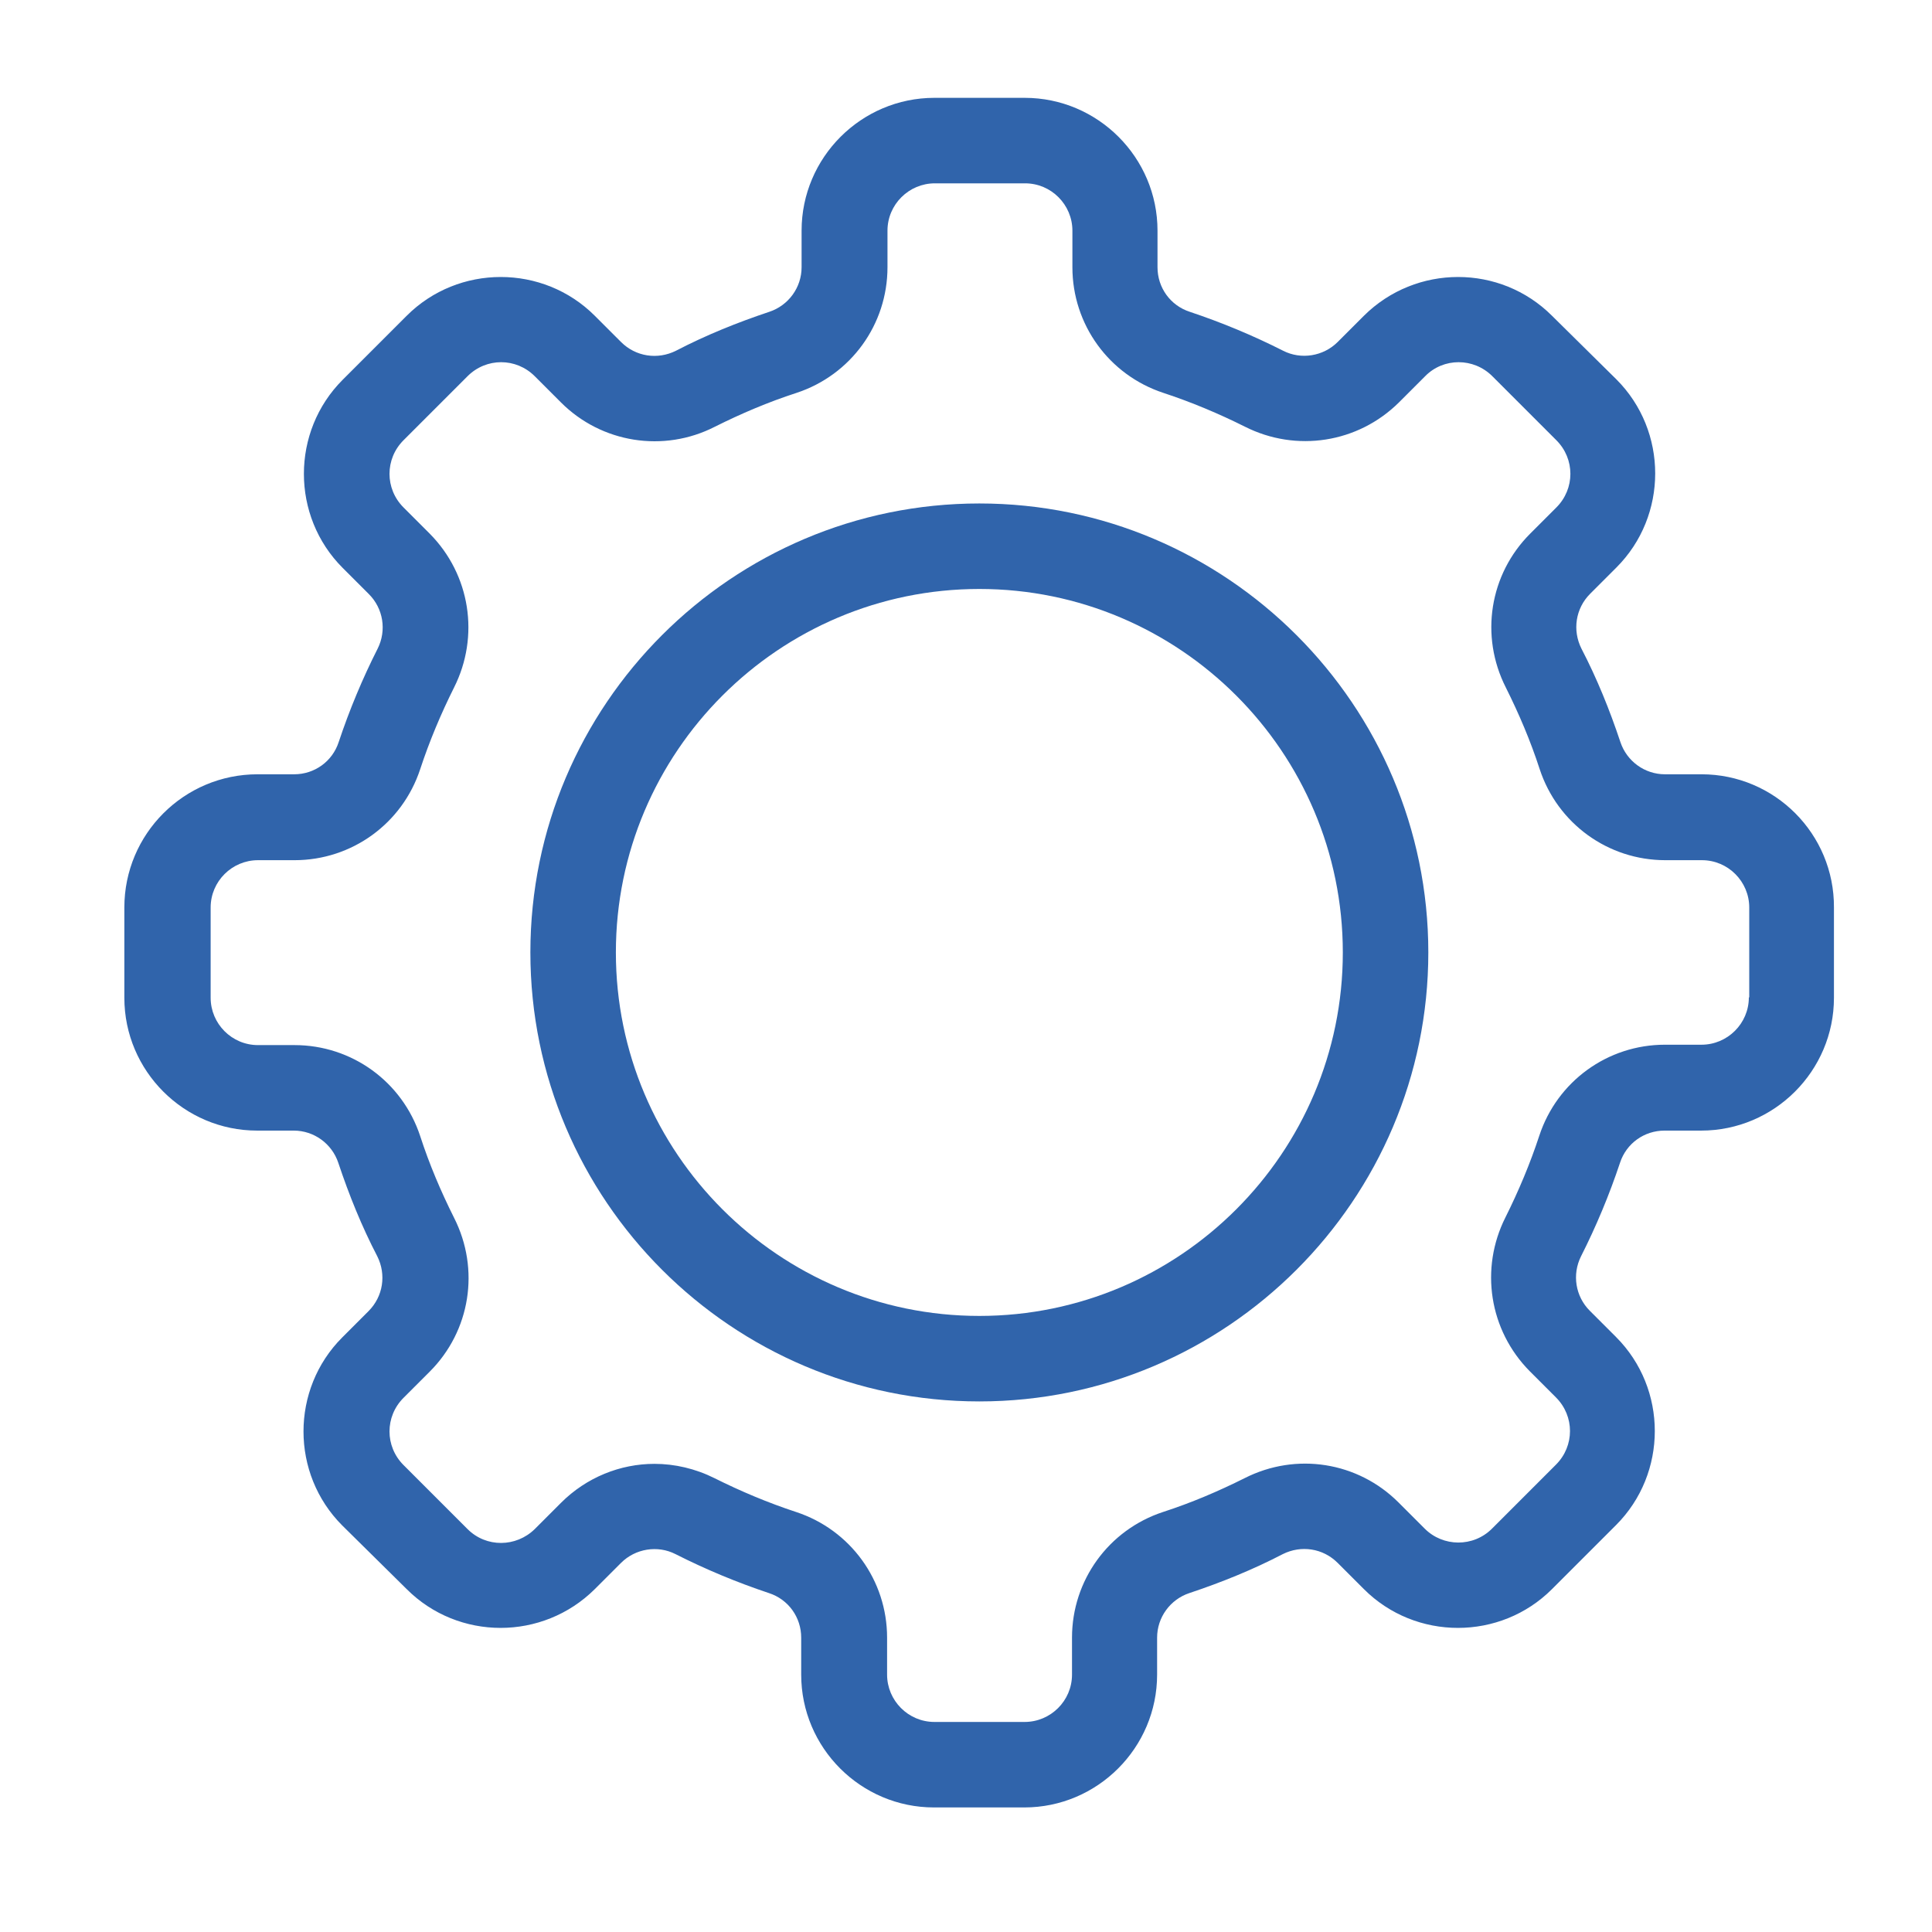
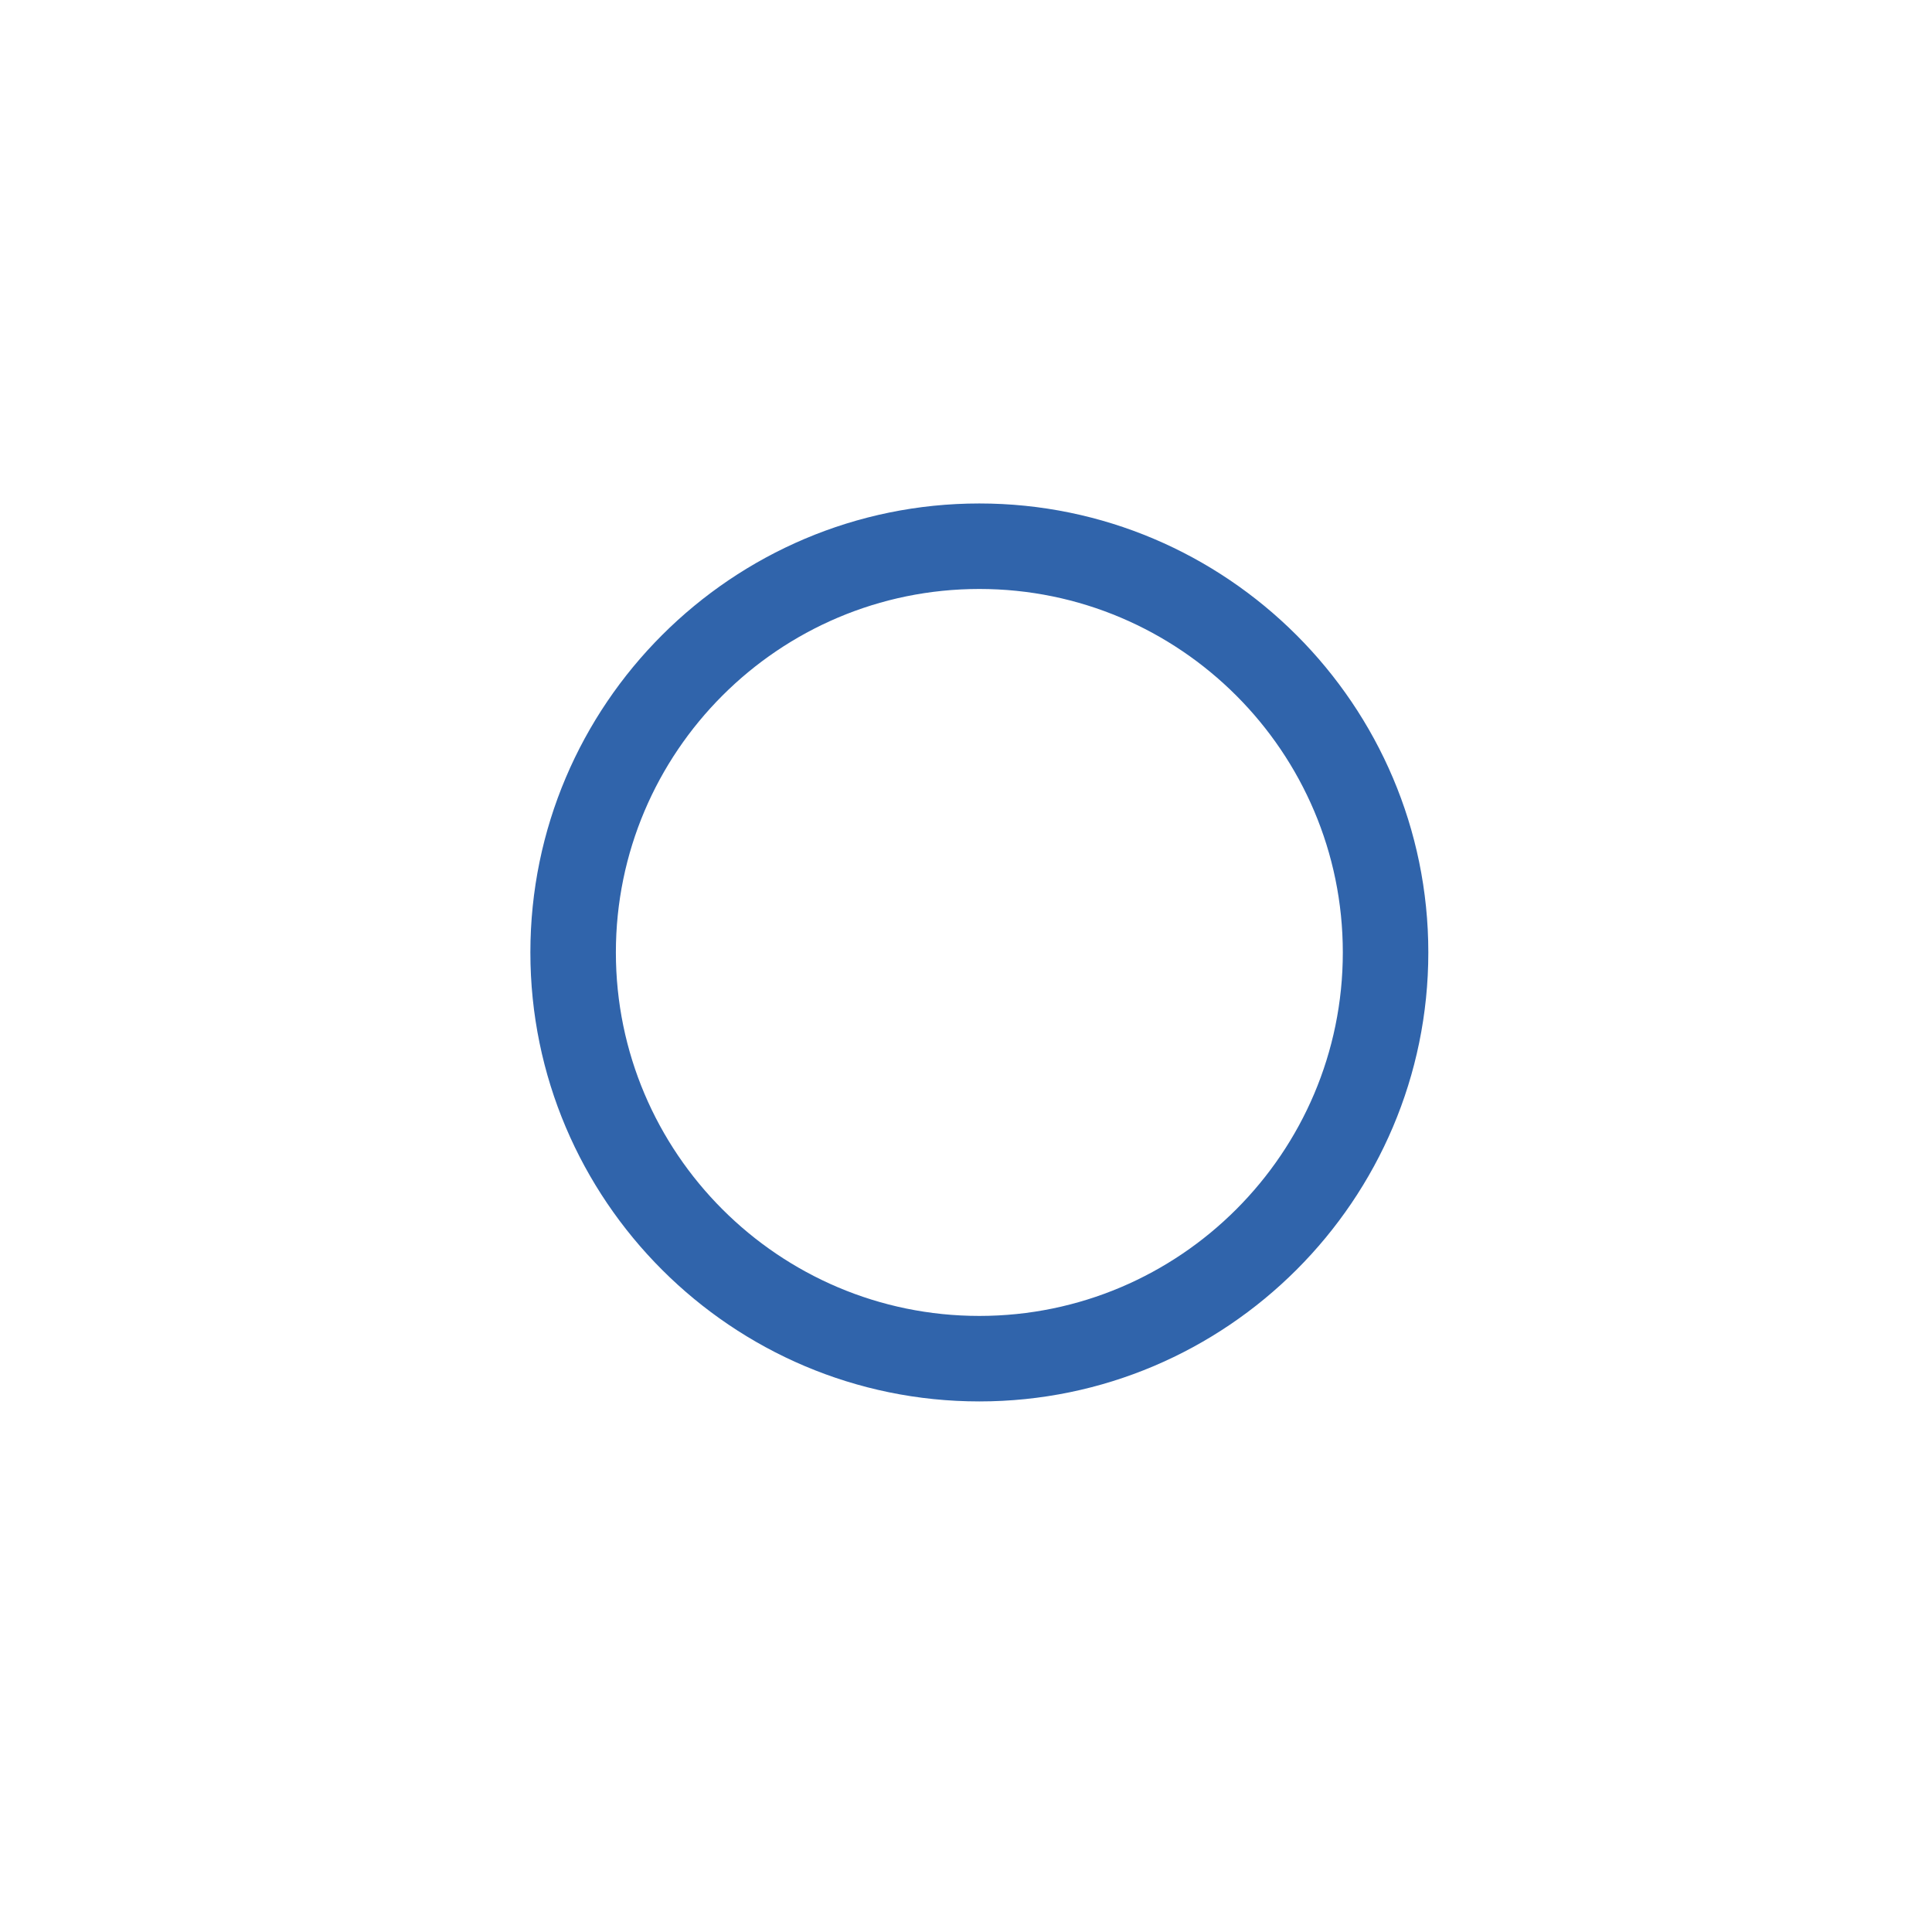
<svg xmlns="http://www.w3.org/2000/svg" width="1000" zoomAndPan="magnify" viewBox="0 0 750 750" height="1000" preserveAspectRatio="xMidYMid meet" version="1.0">
  <defs>
    <clipPath id="e44a969777">
-       <path d="M 48.273 37.906 L 712 37.906 L 712 701.656 L 48.273 701.656 Z M 48.273 37.906 " clip-rule="nonzero" />
-     </clipPath>
+       </clipPath>
  </defs>
  <g clip-path="url(#e44a969777)">
-     <path fill="#3064ab" d="M 660.531 300.578 L 646.328 300.578 C 638.453 300.578 631.508 295.484 629.039 288.074 C 624.871 275.566 619.93 263.371 613.91 251.793 C 610.359 244.691 611.594 236.203 617.305 230.488 L 627.492 220.301 C 647.562 200.23 647.562 167.352 627.492 147.281 L 602.484 122.582 C 582.414 102.512 549.688 102.512 529.465 122.582 L 519.277 132.77 C 513.719 138.328 505.074 139.715 498.125 136.164 C 486.547 130.301 474.352 125.207 461.848 121.035 C 454.281 118.566 449.344 111.621 449.344 103.746 L 449.344 89.543 C 449.344 61.141 426.188 37.98 397.781 37.98 L 362.738 37.98 C 334.332 37.98 311.176 61.141 311.176 89.543 L 311.176 103.746 C 311.176 111.621 306.082 118.566 298.672 121.035 C 286.168 125.207 273.973 130.145 262.395 136.164 C 255.293 139.715 246.801 138.48 241.09 132.77 L 230.898 122.582 C 210.832 102.512 177.949 102.512 157.879 122.582 L 133.023 147.434 C 112.957 167.504 112.957 200.387 133.023 220.457 L 143.215 230.645 C 148.77 236.203 150.16 244.691 146.609 251.793 C 140.742 263.371 135.648 275.566 131.48 288.074 C 129.012 295.637 122.062 300.578 114.191 300.578 L 99.988 300.578 C 71.43 300.578 48.273 323.734 48.273 352.293 L 48.273 387.336 C 48.273 415.742 71.43 438.898 99.836 438.898 L 114.035 438.898 C 121.91 438.898 128.855 443.992 131.328 451.402 C 135.496 463.906 140.434 476.105 146.457 487.684 C 150.008 494.785 148.77 503.273 143.059 508.984 L 132.871 519.176 C 112.801 539.242 112.801 572.125 132.871 592.195 L 157.879 616.895 C 177.949 636.965 210.676 636.965 230.898 616.895 L 241.09 606.707 C 246.645 601.148 255.293 599.758 262.238 603.309 C 273.816 609.176 286.012 614.27 298.516 618.438 C 306.082 620.91 311.023 627.855 311.023 635.73 L 311.023 650.086 C 311.023 678.492 334.18 701.648 362.582 701.648 L 397.625 701.648 C 426.031 701.648 449.188 678.492 449.188 650.086 L 449.188 635.73 C 449.188 627.855 454.281 620.91 461.691 618.438 C 474.199 614.27 486.395 609.332 497.973 603.309 C 505.074 599.758 513.562 600.996 519.277 606.707 L 529.465 616.895 C 549.535 636.965 582.414 636.965 602.484 616.895 L 627.34 592.039 C 647.41 571.973 647.41 539.09 627.34 519.02 L 617.152 508.832 C 611.594 503.273 610.203 494.785 613.754 487.684 C 619.621 476.105 624.715 463.906 628.883 451.402 C 631.352 443.84 638.301 438.898 646.172 438.898 L 660.375 438.898 C 688.781 438.898 711.938 415.742 711.938 387.336 L 711.938 352.293 C 712.094 323.734 688.938 300.578 660.531 300.578 Z M 678.902 387.184 C 678.902 397.371 670.566 405.555 660.531 405.555 L 646.328 405.555 C 624.098 405.555 604.492 419.758 597.543 440.906 C 593.996 451.711 589.516 462.363 584.422 472.555 C 574.387 492.469 578.094 516.395 593.84 532.297 L 604.027 542.484 C 611.285 549.742 611.285 561.32 604.027 568.574 L 579.176 593.43 C 571.918 600.688 560.188 600.531 553.086 593.43 L 542.895 583.242 C 527.148 567.496 503.219 563.637 483.152 573.824 C 472.961 578.918 462.465 583.395 451.504 586.945 C 430.355 593.895 416.152 613.5 416.152 635.73 L 416.152 650.086 C 416.152 660.273 407.816 668.457 397.781 668.457 L 362.738 668.457 C 352.551 668.457 344.367 660.121 344.367 650.086 L 344.367 635.73 C 344.367 613.5 330.164 593.895 309.016 586.945 C 298.207 583.395 287.555 578.918 277.367 573.824 C 269.957 570.121 261.93 568.266 254.055 568.266 C 240.781 568.266 227.656 573.516 217.777 583.395 L 207.59 593.586 C 200.332 600.688 188.754 600.84 181.5 593.586 L 156.645 568.73 C 149.391 561.473 149.391 549.895 156.645 542.641 L 166.832 532.453 C 182.578 516.703 186.438 492.777 176.25 472.707 C 171.156 462.52 166.68 452.02 163.129 441.059 C 156.18 419.91 136.574 405.707 114.344 405.707 L 100.145 405.707 C 89.953 405.707 81.773 397.371 81.773 387.336 L 81.773 352.293 C 81.773 342.105 90.109 333.922 100.145 333.922 L 114.344 333.922 C 136.574 333.922 156.18 319.719 163.129 298.57 C 166.68 287.766 171.156 277.113 176.25 266.922 C 186.285 247.008 182.578 223.082 166.832 207.18 L 156.645 196.992 C 149.391 189.734 149.391 178.156 156.645 170.902 L 181.5 146.047 C 188.754 138.789 200.332 138.789 207.59 146.047 L 217.777 156.234 C 233.523 171.98 257.605 175.84 277.523 165.652 C 287.711 160.559 298.207 156.082 309.168 152.531 C 330.32 145.582 344.52 125.977 344.52 103.746 L 344.52 89.543 C 344.52 79.355 352.859 71.172 362.891 71.172 L 397.938 71.172 C 408.125 71.172 416.305 79.508 416.305 89.543 L 416.305 103.746 C 416.305 125.977 430.508 145.582 451.66 152.531 C 462.465 156.082 473.117 160.559 483.305 165.652 C 503.219 175.688 527.148 171.98 543.051 156.234 L 553.238 146.047 C 560.34 138.789 572.074 138.789 579.328 146.047 L 604.184 170.902 C 611.438 178.156 611.438 189.734 604.184 196.992 L 593.996 207.18 C 578.246 222.926 574.387 246.855 584.578 266.922 C 589.672 277.113 594.148 287.609 597.699 298.57 C 604.645 319.719 624.254 333.922 646.48 333.922 L 660.684 333.922 C 670.875 333.922 679.055 342.258 679.055 352.293 L 679.055 387.184 Z M 678.902 387.184 " fill-opacity="1" fill-rule="nonzero" />
-   </g>
+     </g>
  <path fill="#3064ab" d="M 380.184 195.445 C 284.16 195.445 205.891 273.562 205.891 369.738 C 205.891 465.914 284.16 544.031 380.184 544.031 C 476.203 544.031 554.473 465.762 554.473 369.738 C 554.473 273.715 476.203 195.445 380.184 195.445 Z M 380.184 510.84 C 302.375 510.84 239.082 447.543 239.082 369.738 C 239.082 291.934 302.375 228.637 380.184 228.637 C 457.988 228.637 521.281 291.934 521.281 369.738 C 521.281 447.543 457.988 510.84 380.184 510.84 Z M 380.184 510.84 " fill-opacity="1" fill-rule="nonzero" />
</svg>